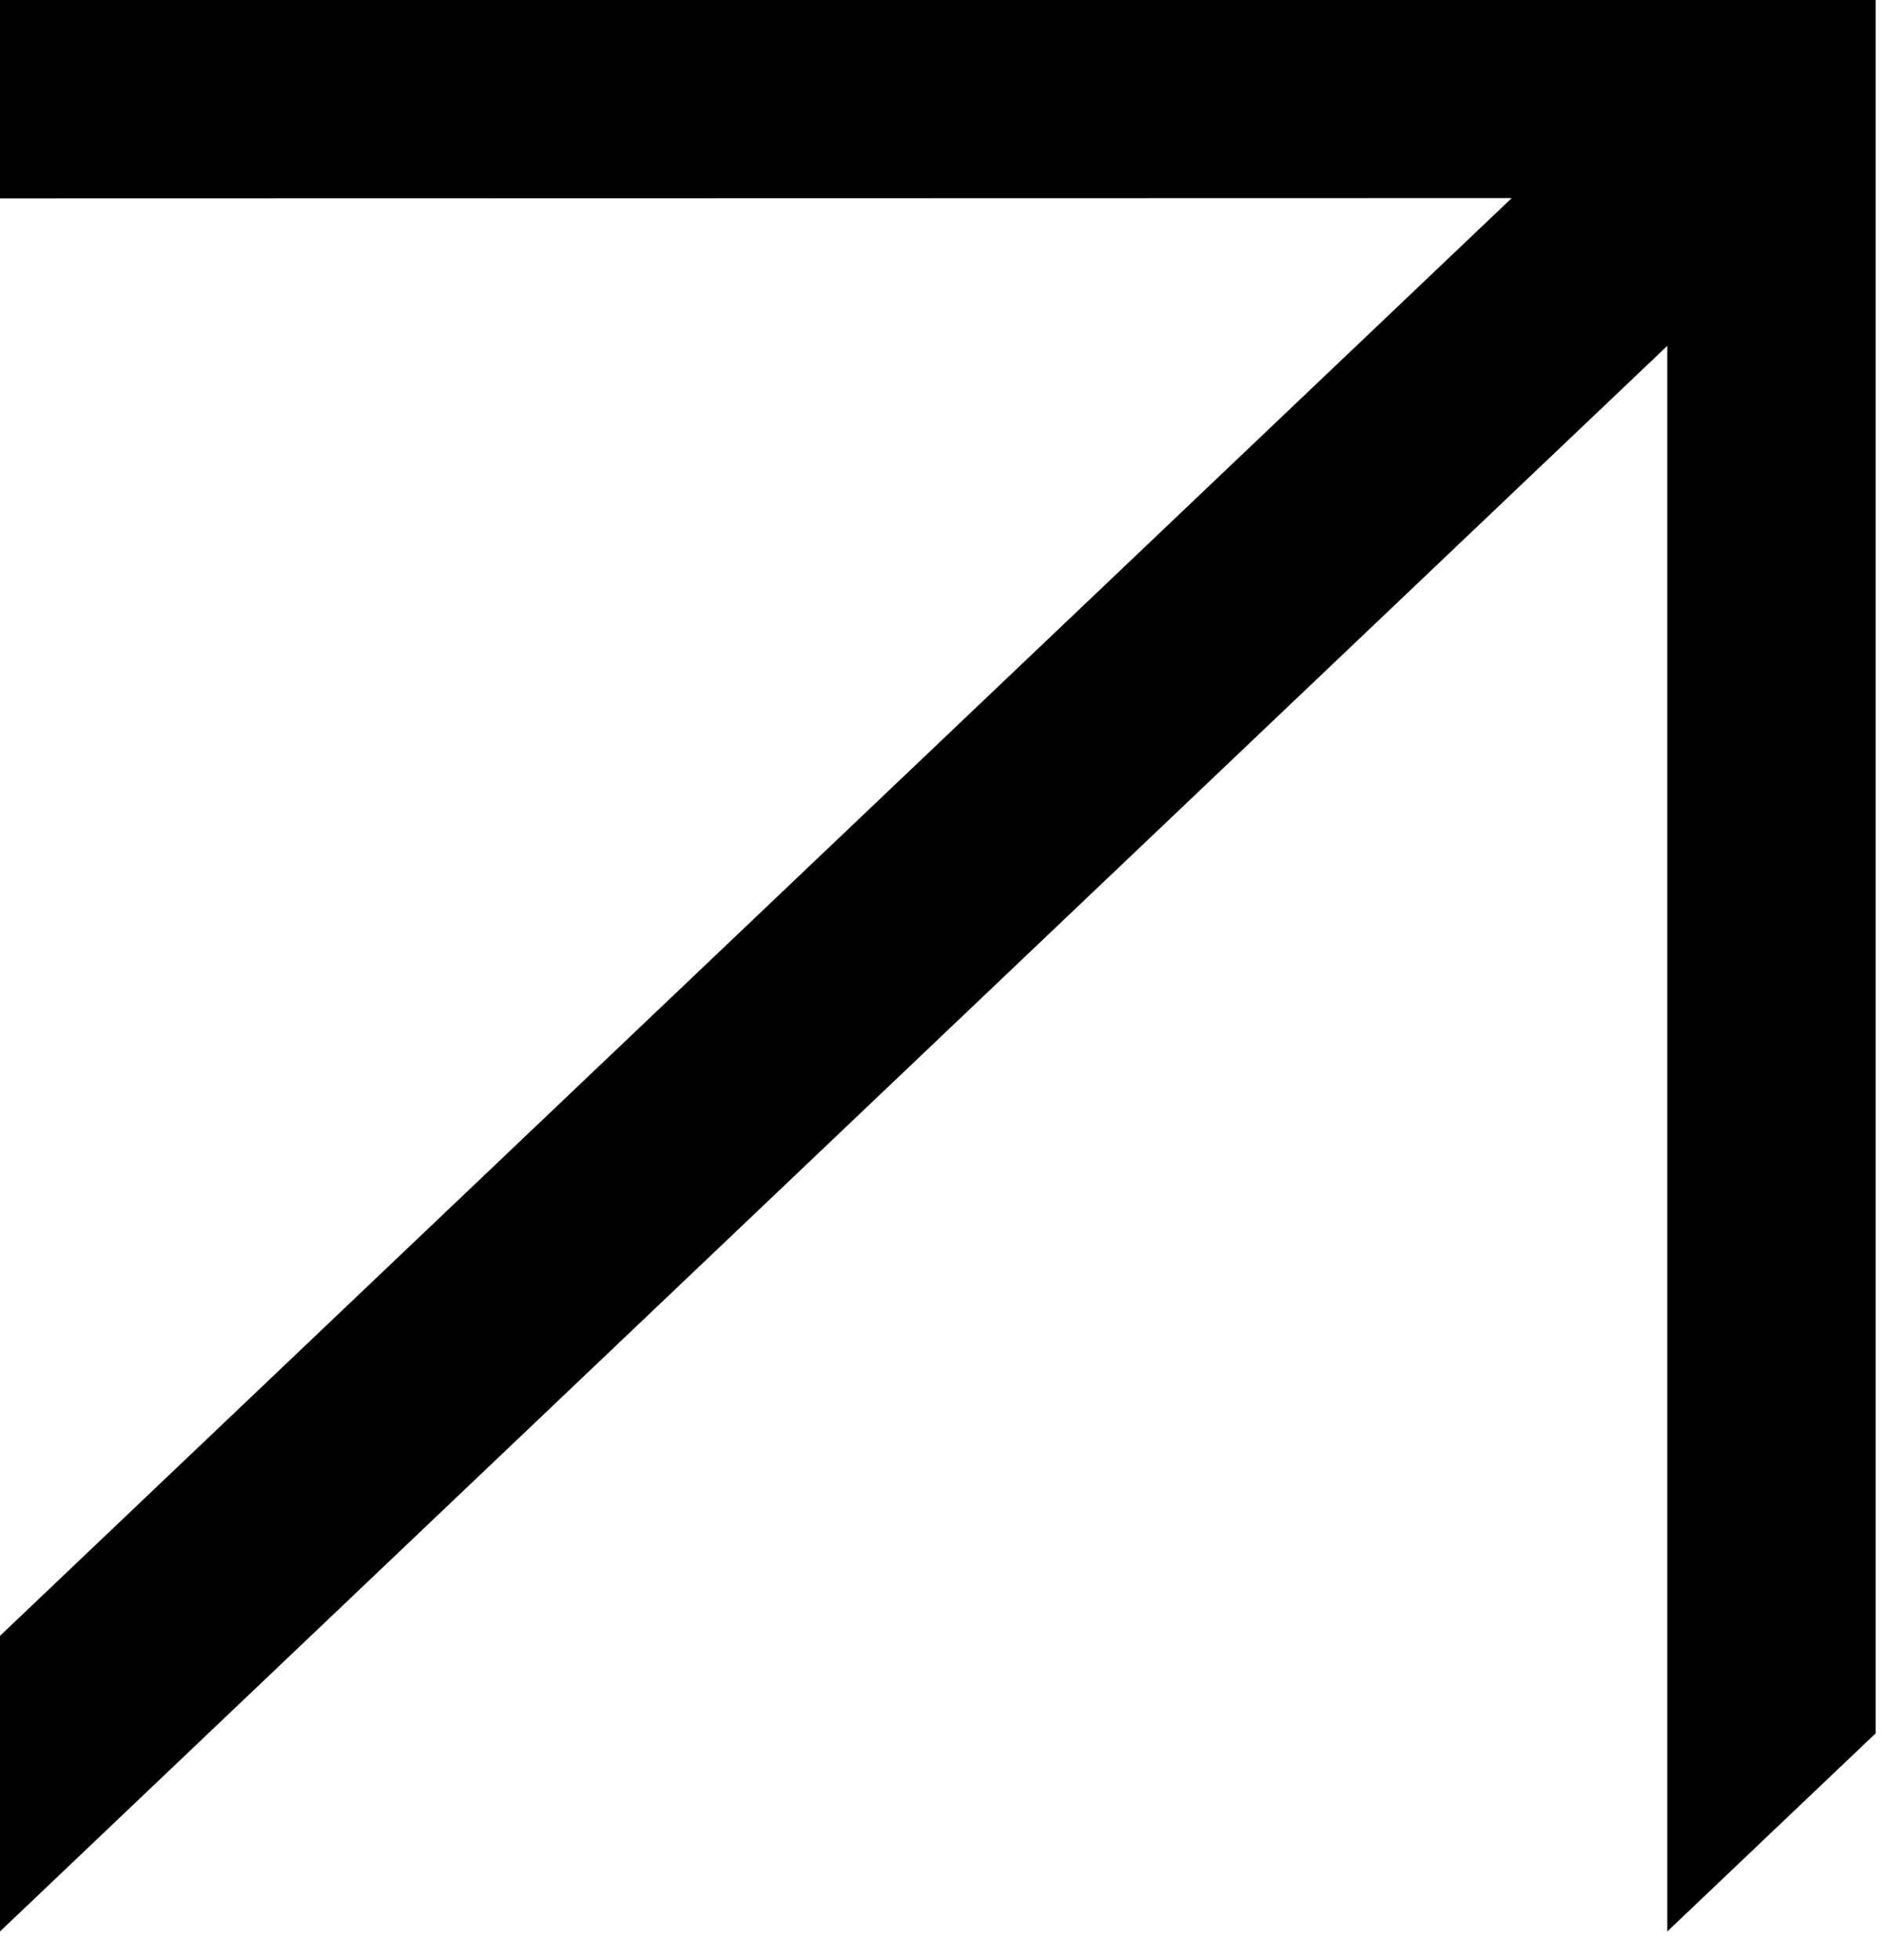
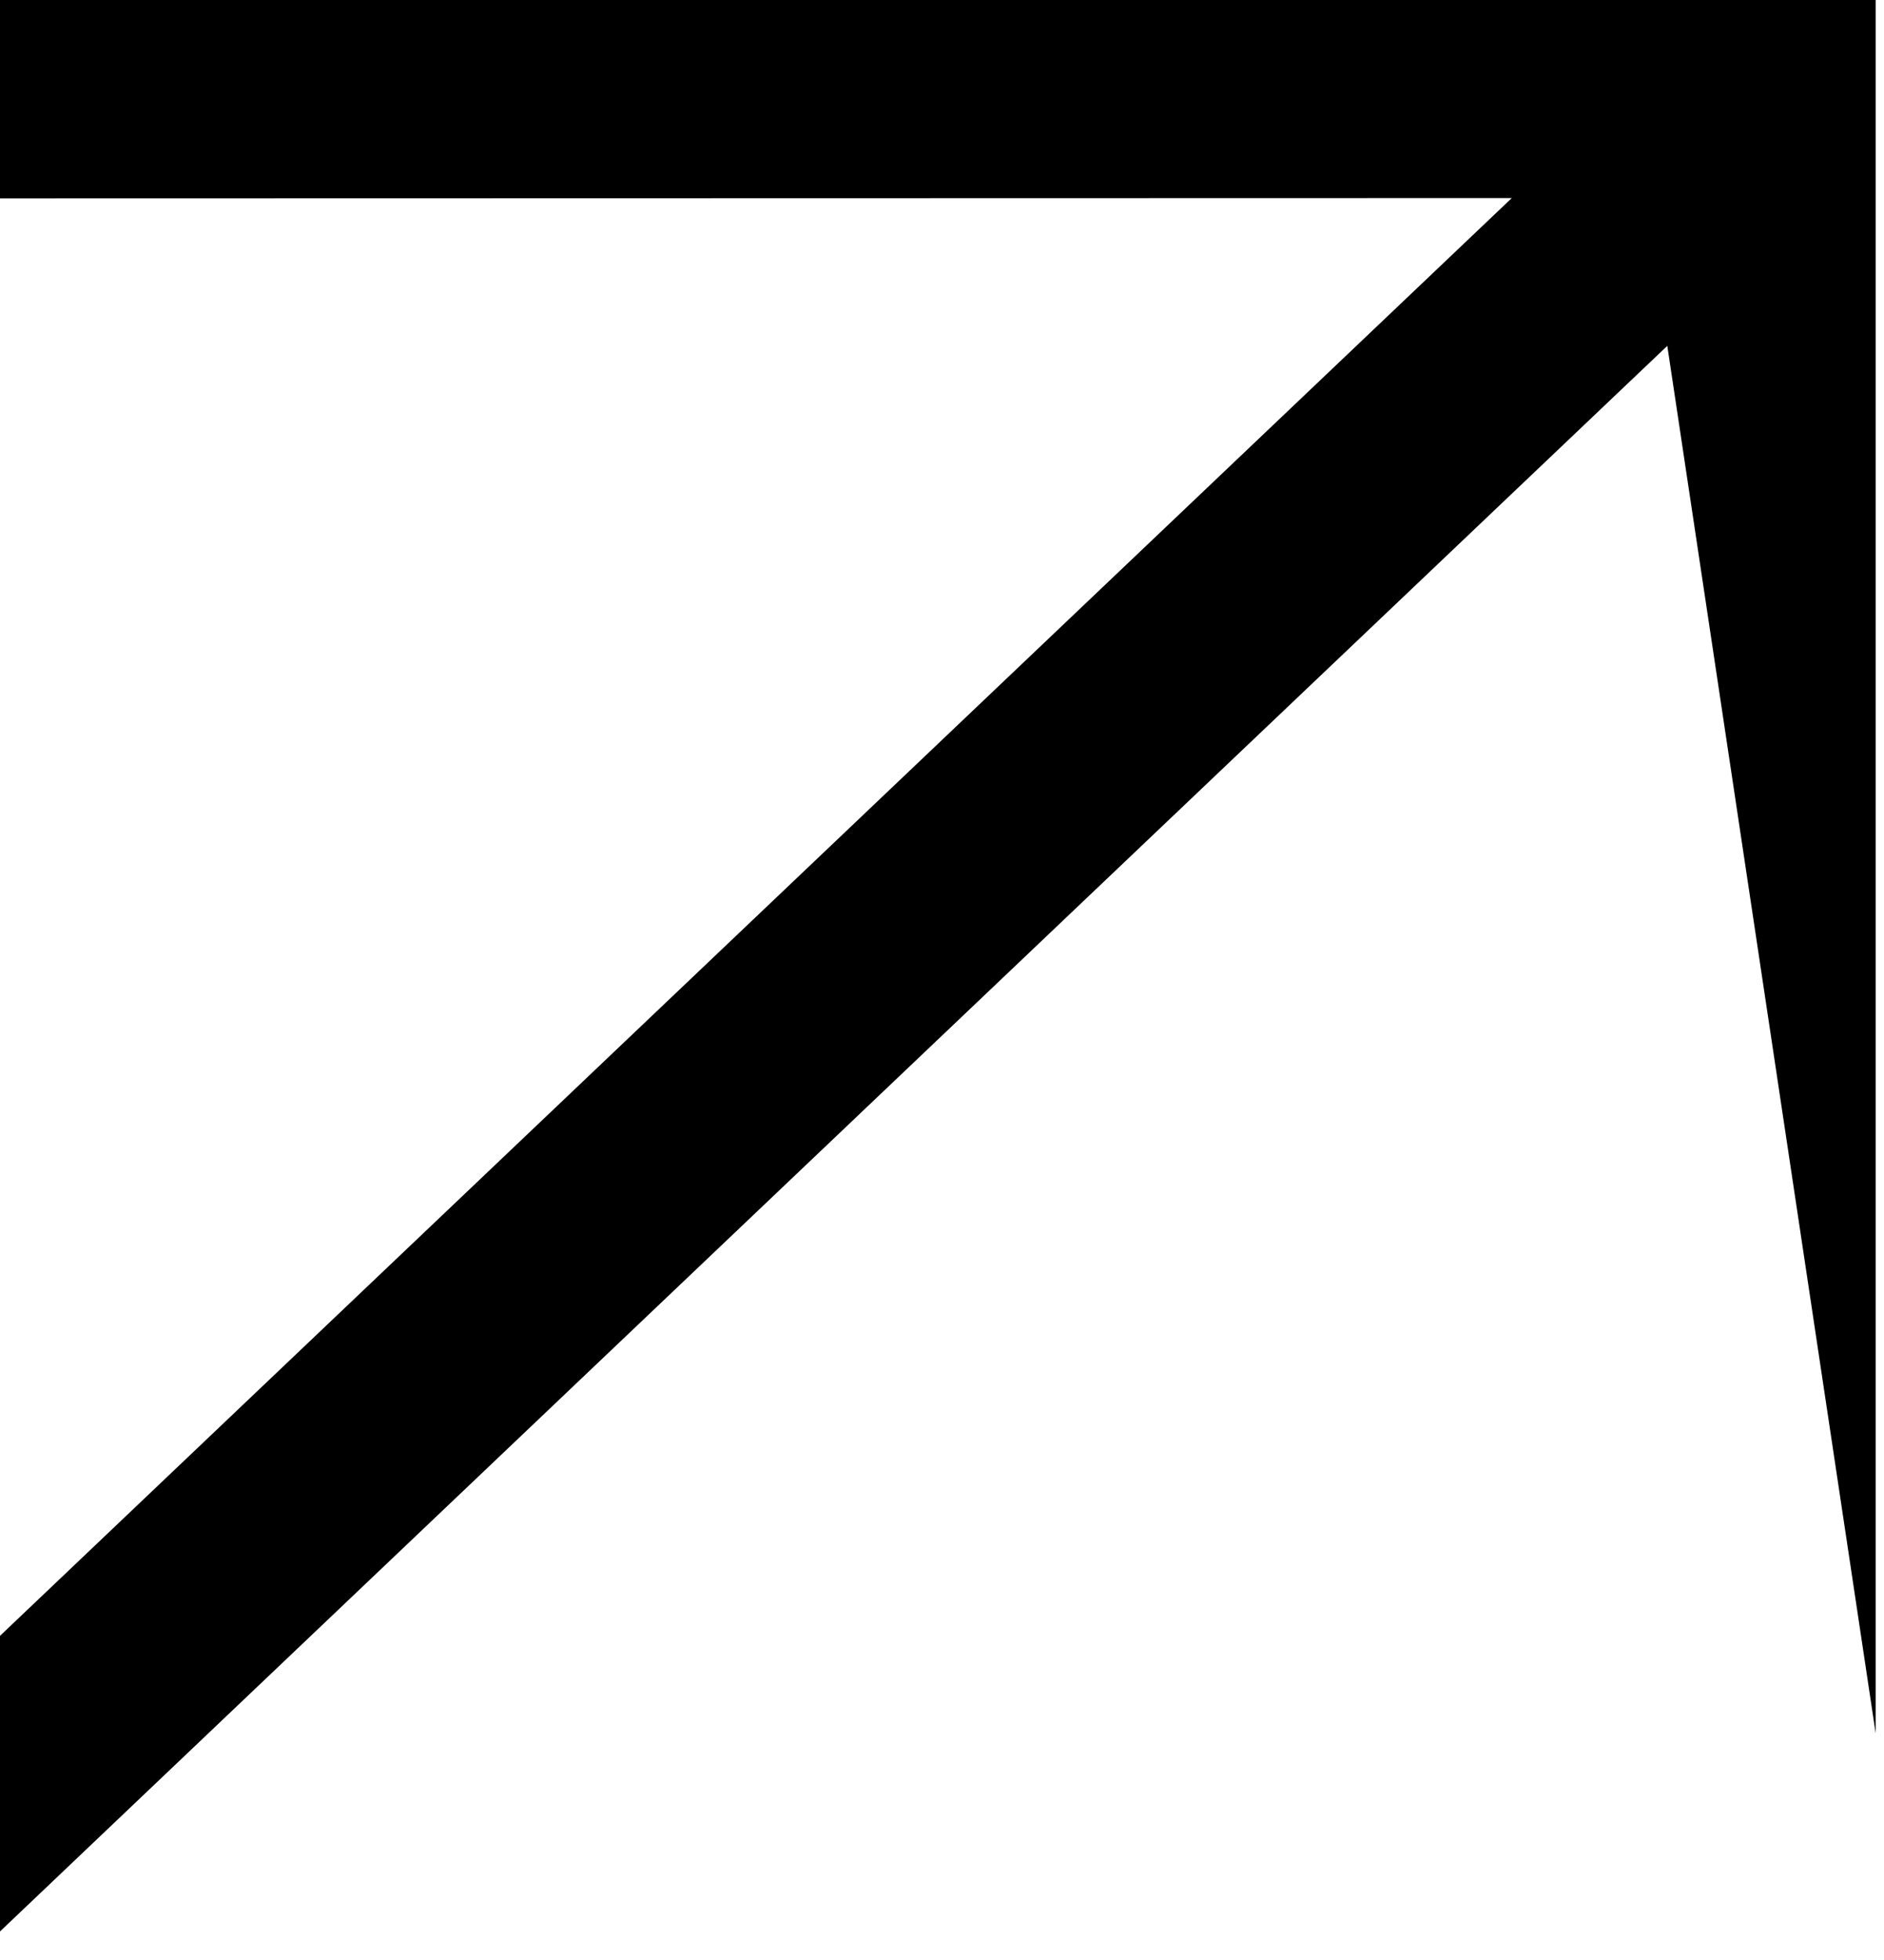
<svg xmlns="http://www.w3.org/2000/svg" viewBox="0 0 271.2 282" data-name="Komponente 6 – 7" id="Komponente_6_7" style="max-height: 500px" width="271.2" height="282">
-   <path transform="translate(0 0)" d="M0,0V28.55l217.621-.05L0,235.4V277.94L240.006,49.769V277.94L270,249.43V0Z" data-name="Pfad 388" id="Pfad_388" />
+   <path transform="translate(0 0)" d="M0,0V28.55l217.621-.05L0,235.4V277.94L240.006,49.769L270,249.43V0Z" data-name="Pfad 388" id="Pfad_388" />
</svg>